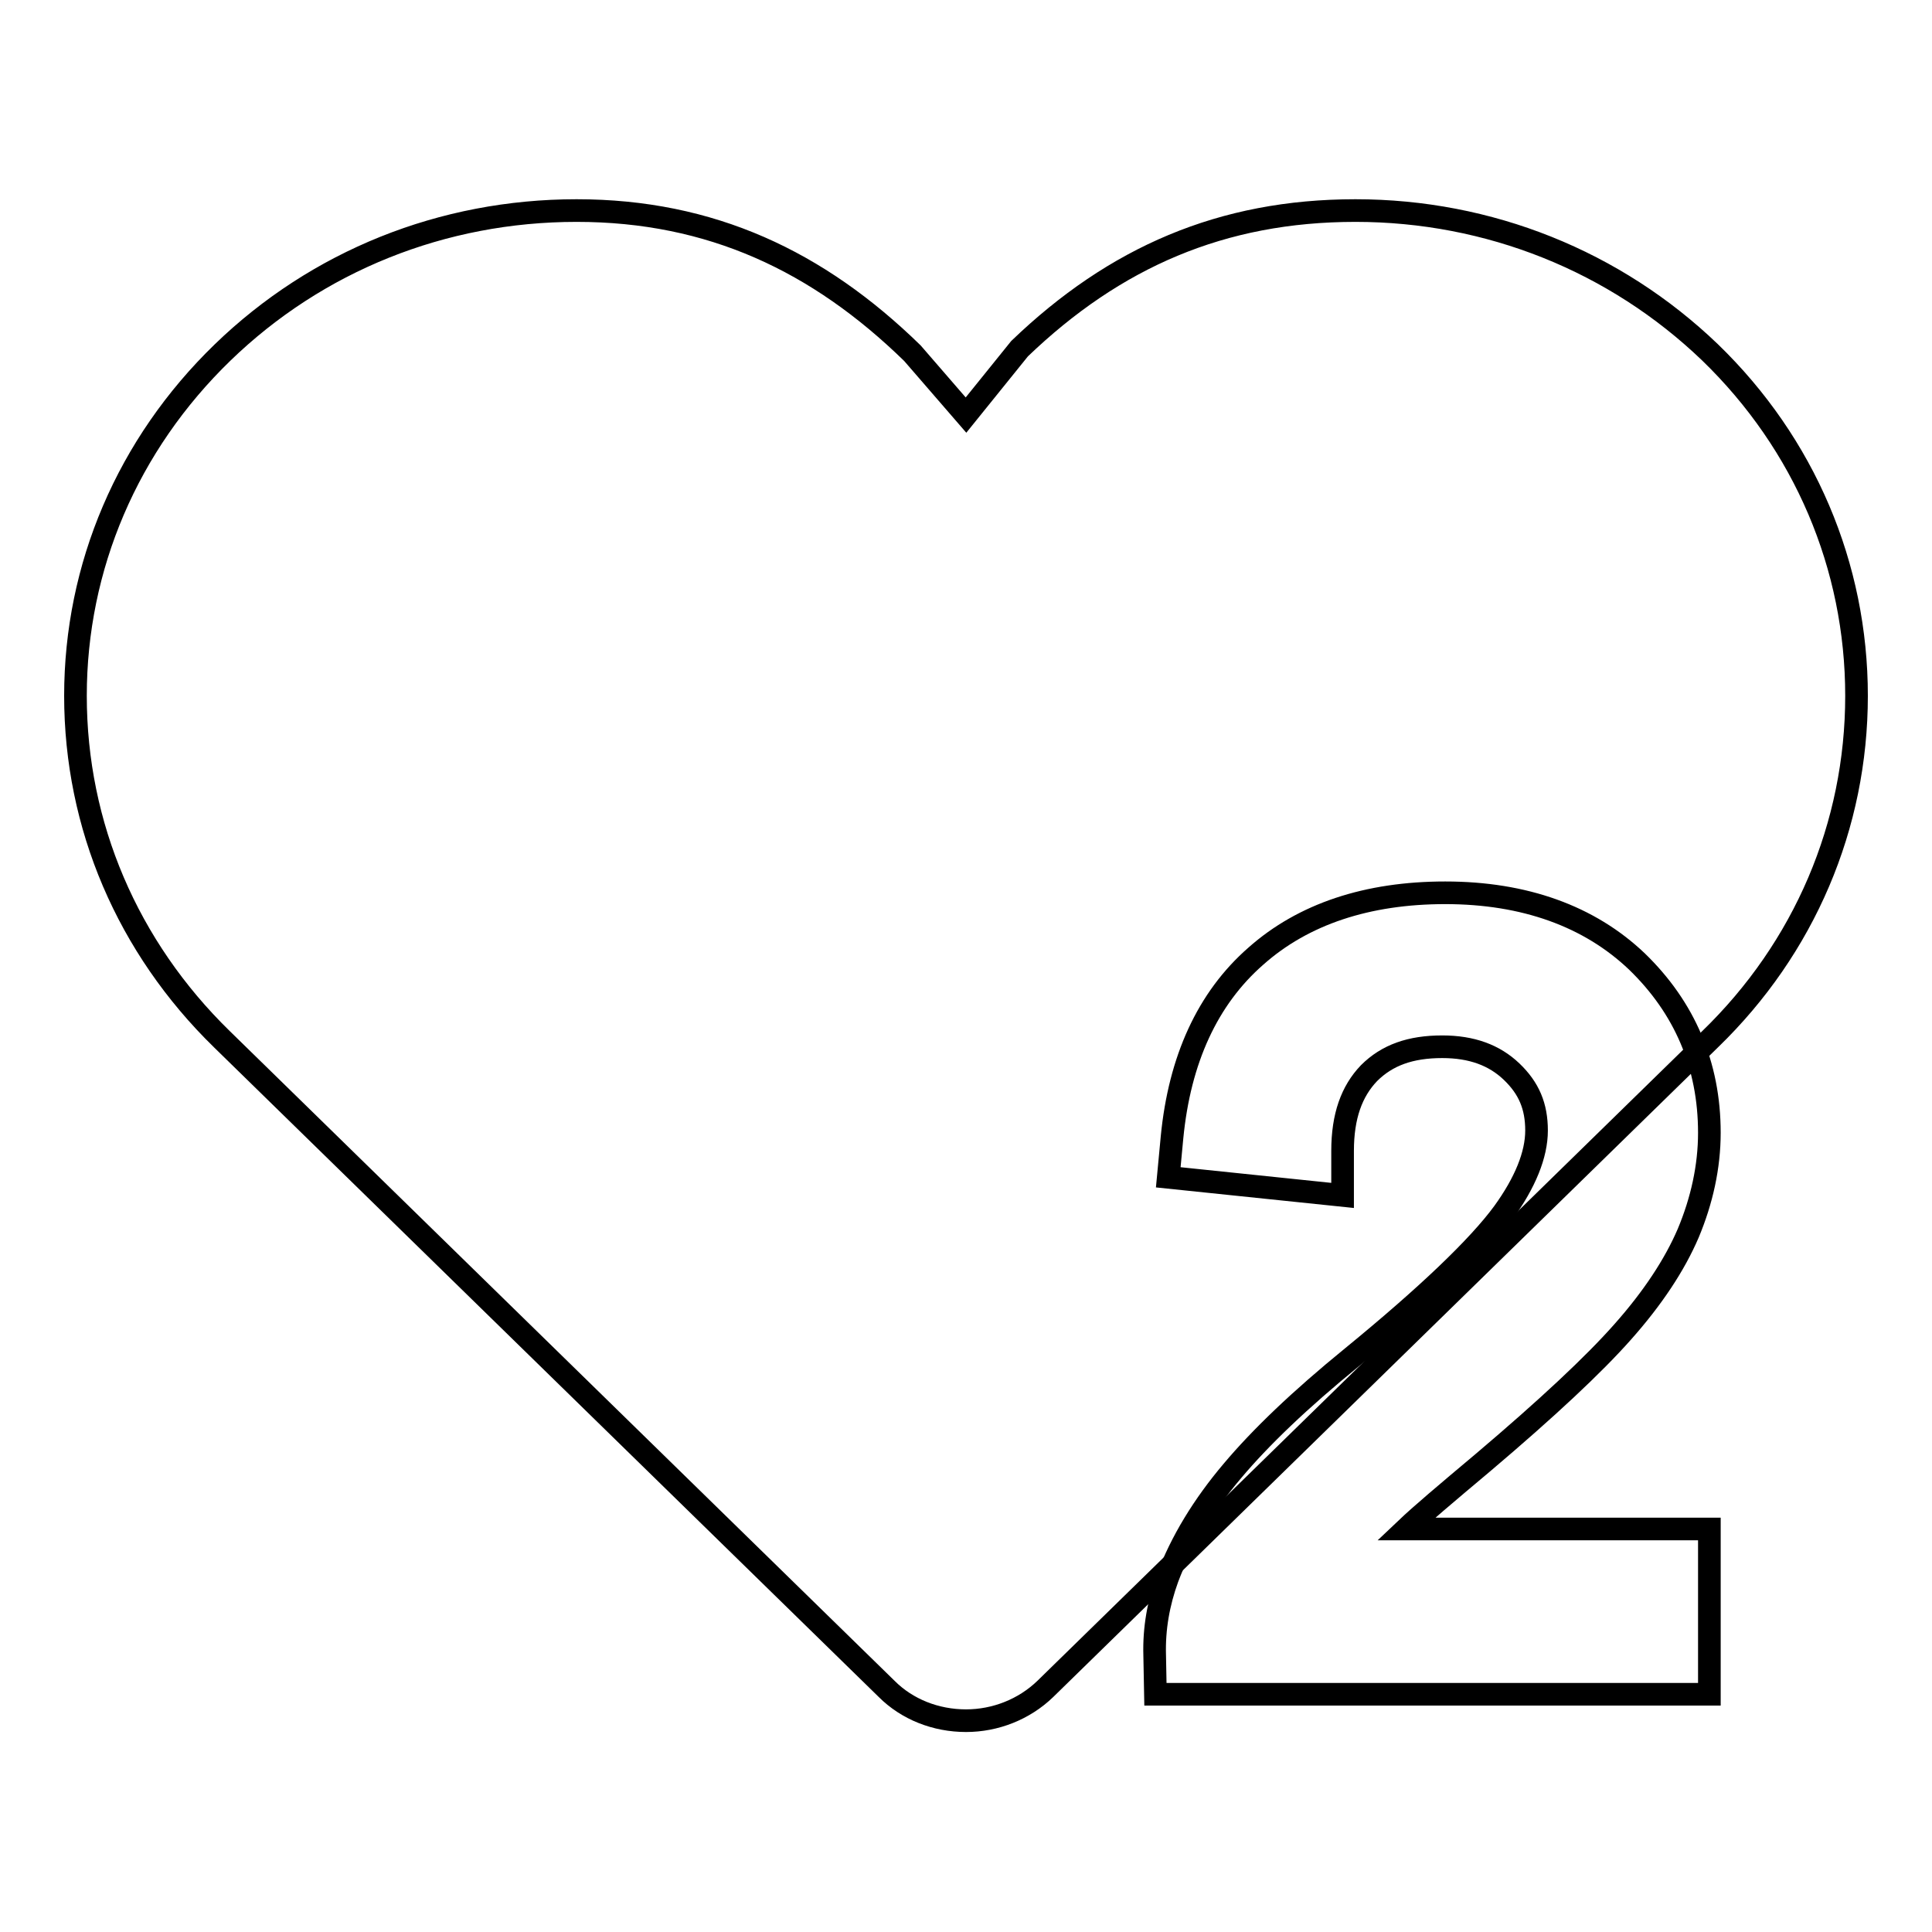
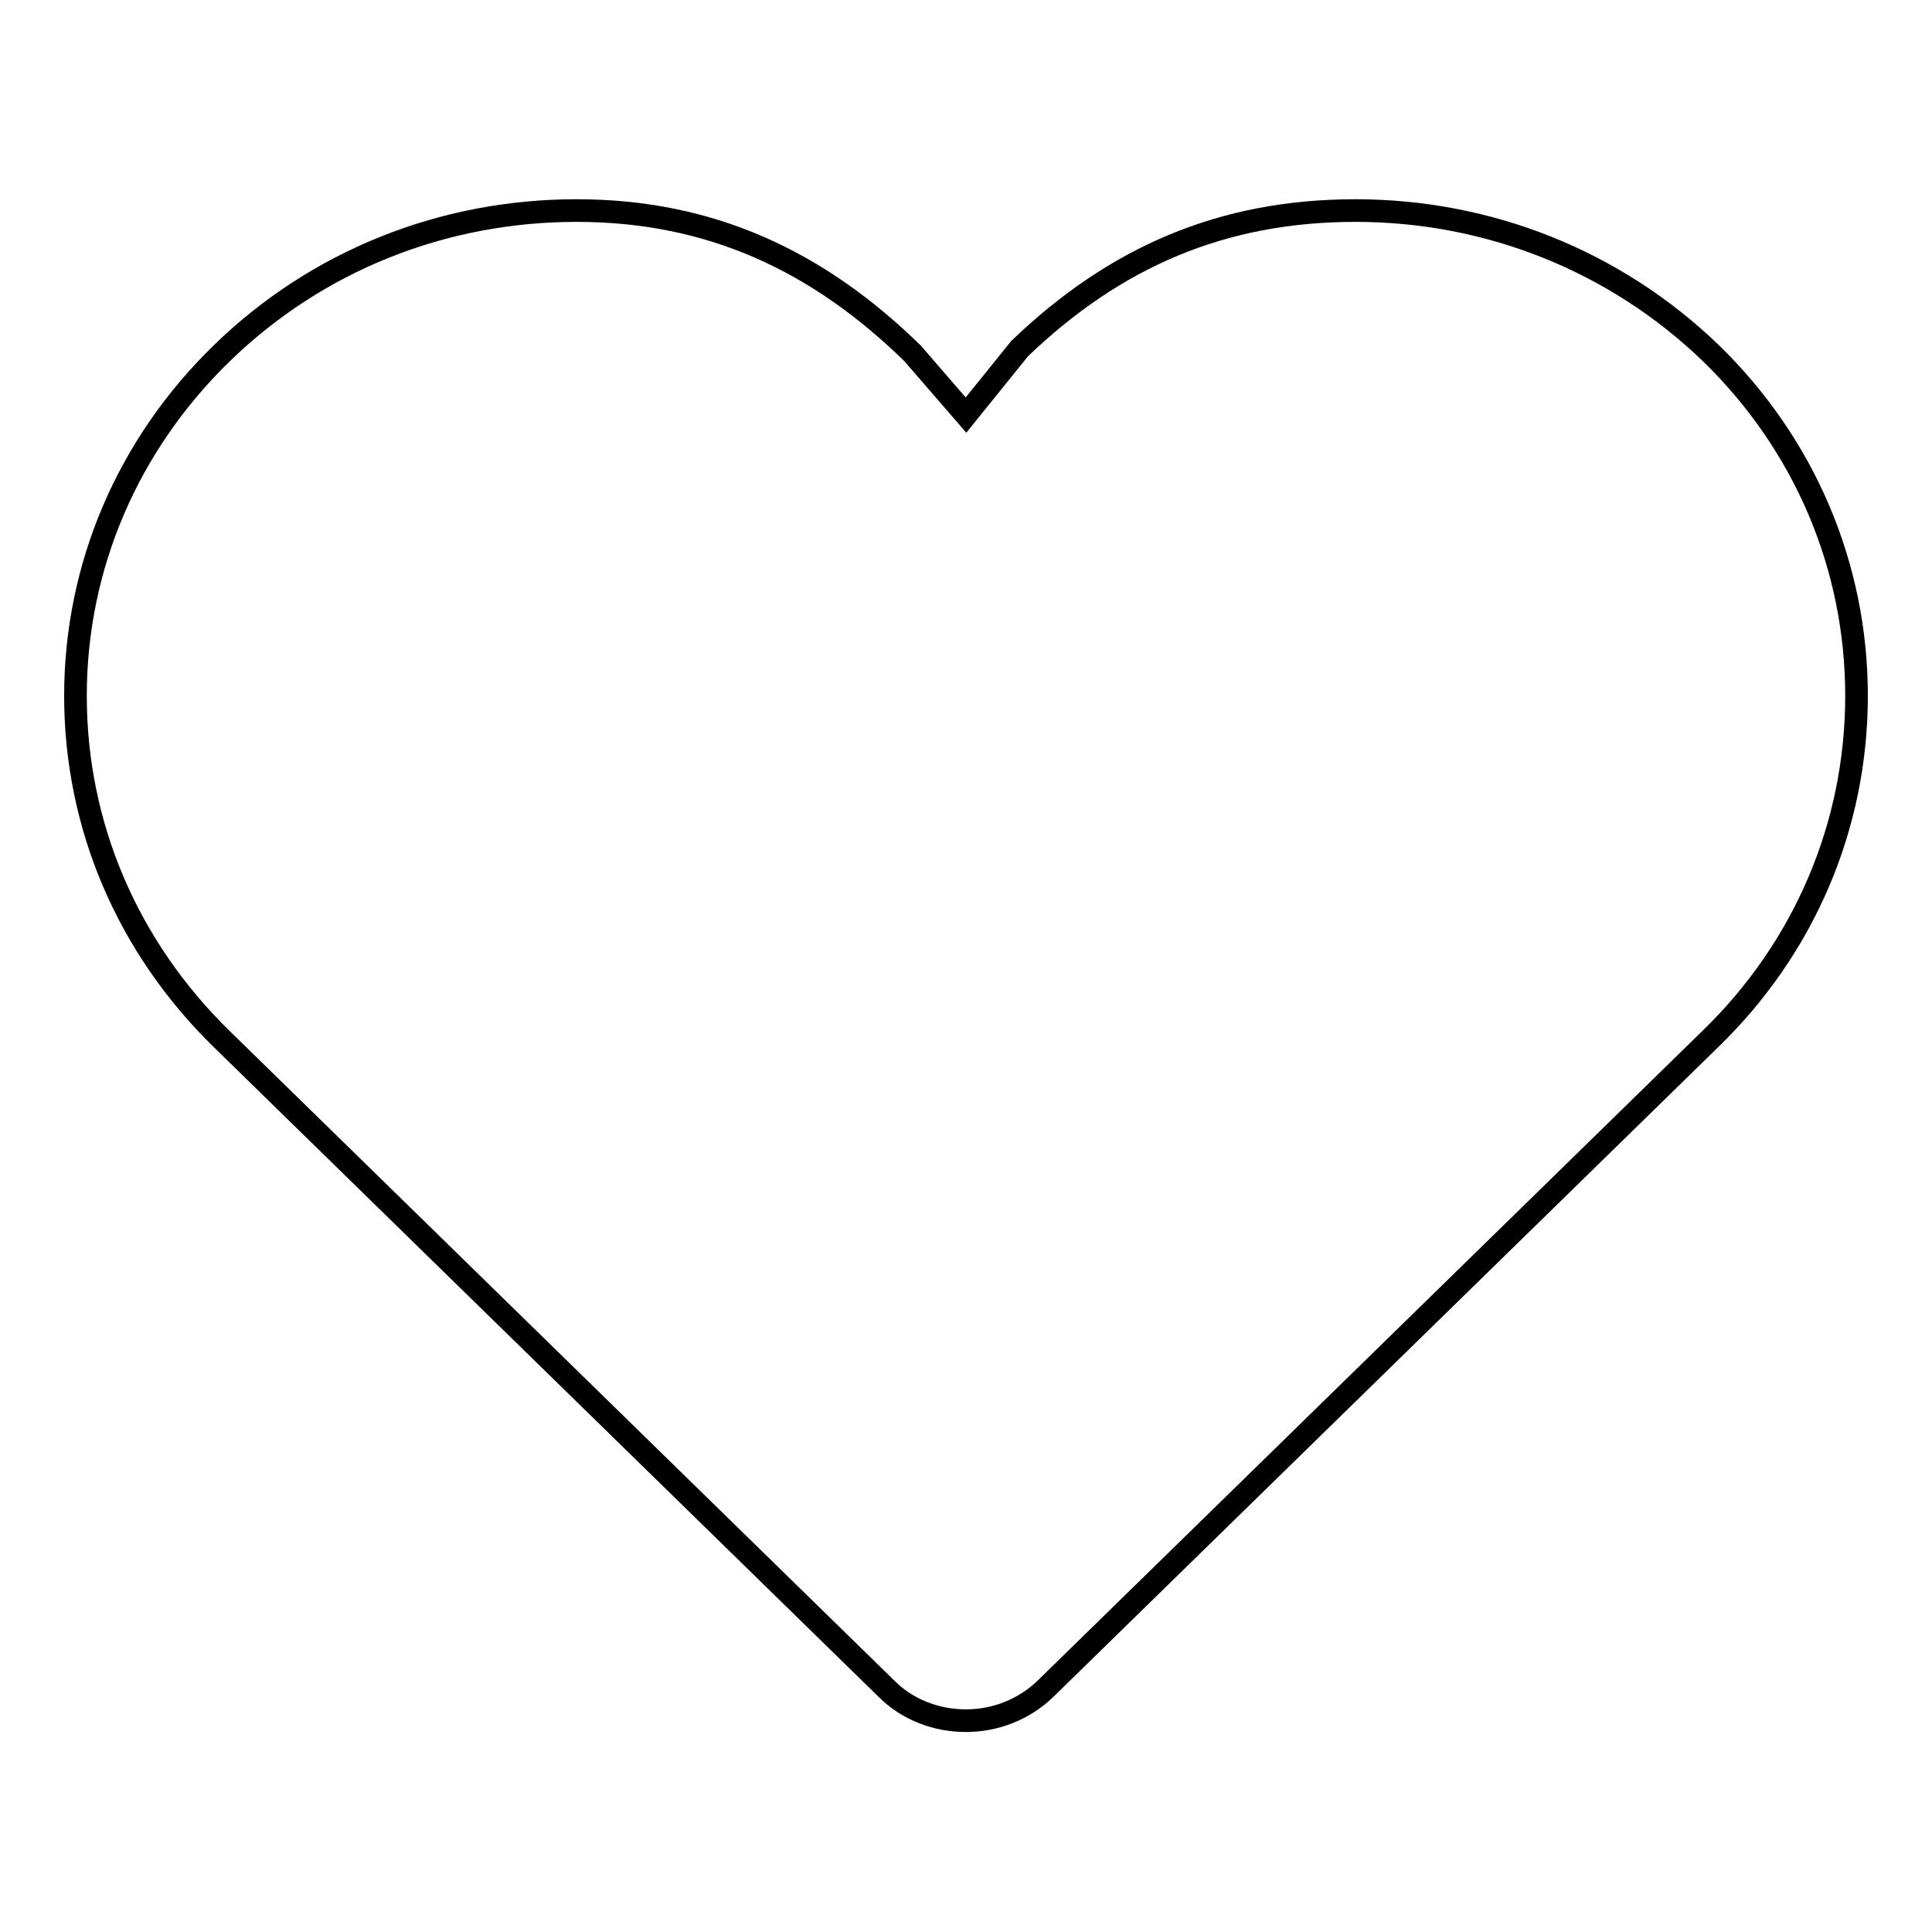
<svg xmlns="http://www.w3.org/2000/svg" version="1.1" x="0px" y="0px" viewBox="0 0 256 256" enable-background="new 0 0 256 256" xml:space="preserve">
  <g>
    <g>
      <path stroke-width="3" fill-opacity="0" stroke="#000000" d="M179.6,27.9c-17.7,0-31.9,6.2-44.5,18.3c0,0,0,0,0,0L128,55l-7.1-8.2c0,0,0,0,0,0l0,0c-12.5-12.2-26.7-18.9-44.5-18.9S42,34.6,29.5,46.7C16.9,58.9,10,75.1,10,92.2c0,17.2,6.9,33.3,19.4,45.5l88.1,86.1c2.7,2.7,6.5,4.2,10.5,4.2c3.9,0,7.7-1.5,10.5-4.2l88.1-86.1c12.5-12.1,19.4-28.3,19.4-45.5c0-17.2-6.9-33.4-19.4-45.5C214,34.6,197.3,27.9,179.6,27.9" />
-       <path stroke-width="3" fill-opacity="0" stroke="#000000" d="M186.3,202.6c2-1.9,5.2-4.6,10.2-8.8c8.5-7.2,14.7-13,18.5-17.3c4-4.5,6.9-8.9,8.7-13.1c1.8-4.3,2.8-8.8,2.8-13.3c0-9-3.3-16.6-9.6-22.7c-6.3-6-14.9-9.1-25.4-9.1c-10.3,0-18.8,2.8-25.1,8.4c-6.4,5.6-10.1,13.7-11.1,24l-0.5,5.3l23.1,2.4l0-5.9c0-4.6,1.2-7.9,3.5-10.3c2.4-2.4,5.5-3.5,9.7-3.5c3.9,0,6.9,1.1,9.2,3.3c2.3,2.2,3.3,4.6,3.3,7.8c0,3.2-1.5,6.9-4.4,10.9c-3.3,4.5-10.1,11-20,19.1c-7,5.7-12.2,10.7-15.9,15.1c-3.9,4.6-6.8,9.4-8.6,14.2c-1.2,3.3-1.8,6.7-1.7,10.2l0.1,5.2h73.4v-21.9H186.3z" />
    </g>
  </g>
</svg>